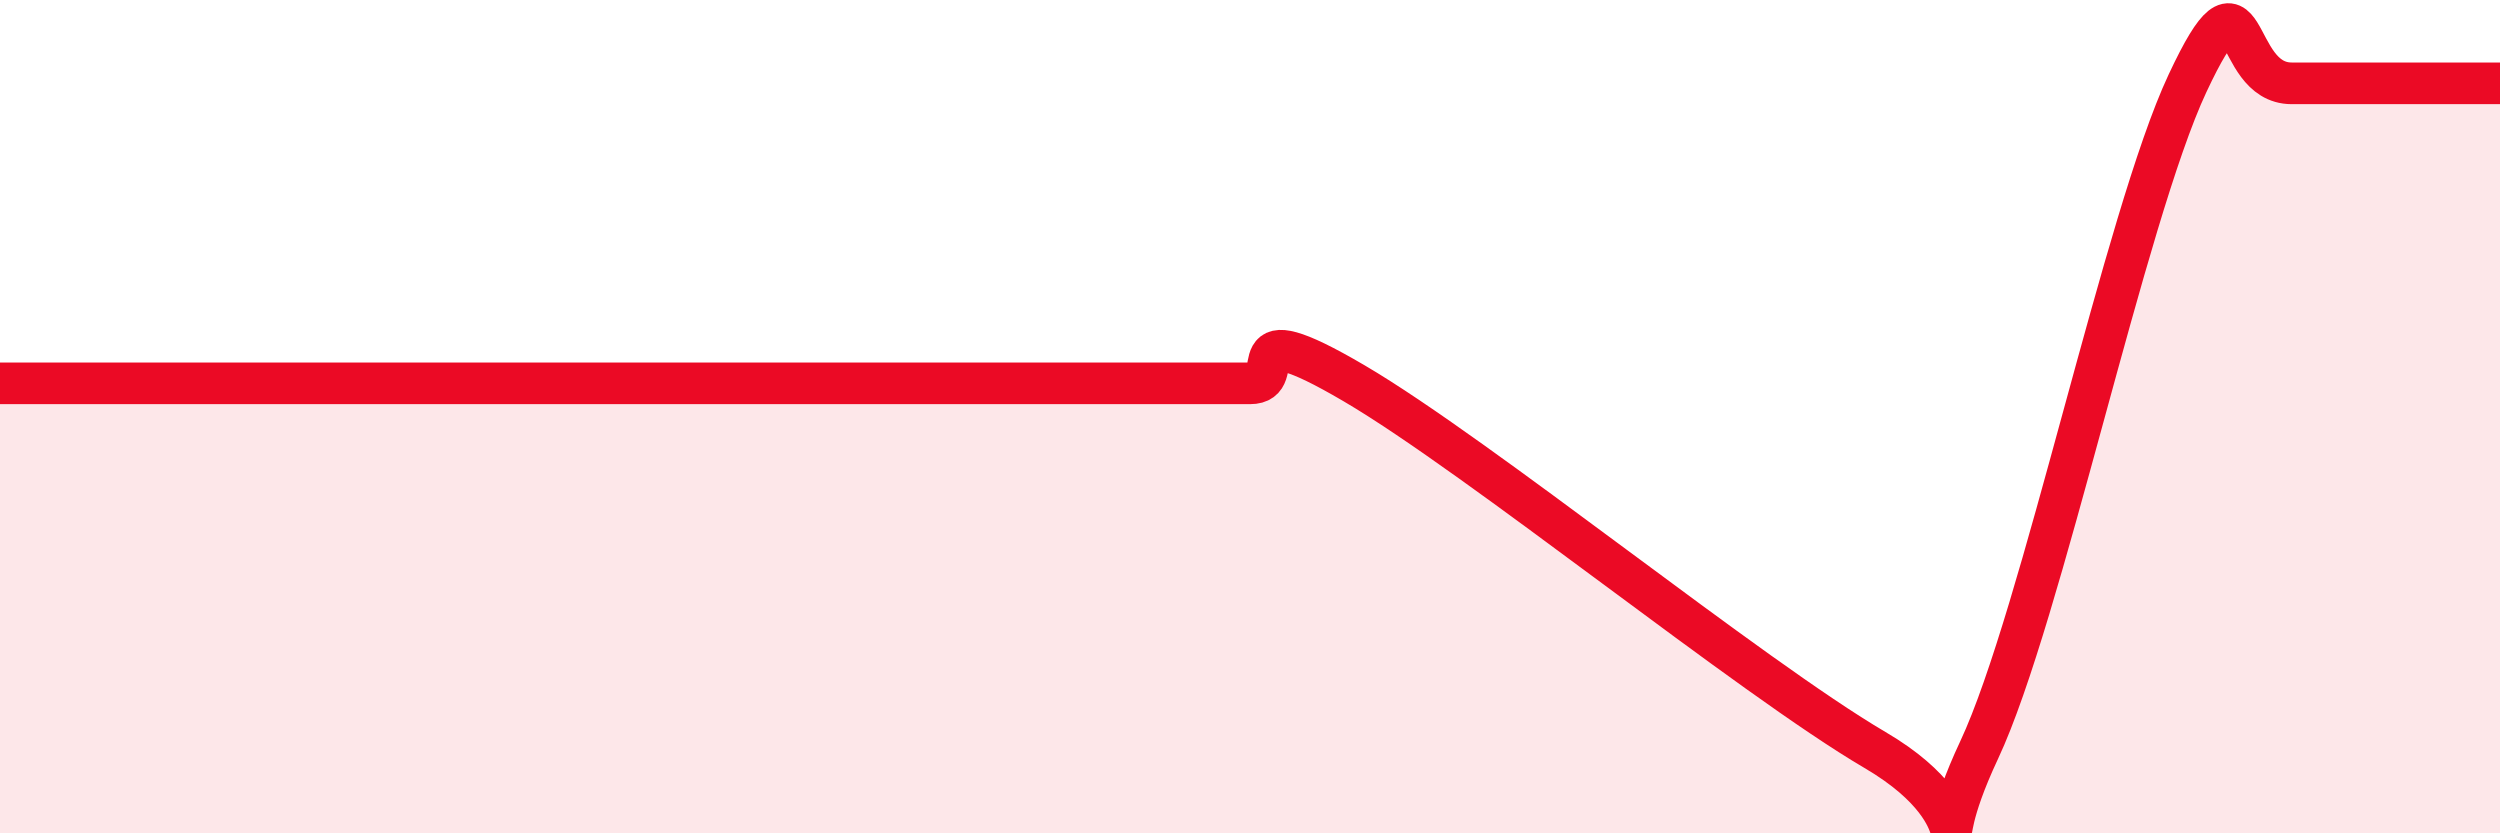
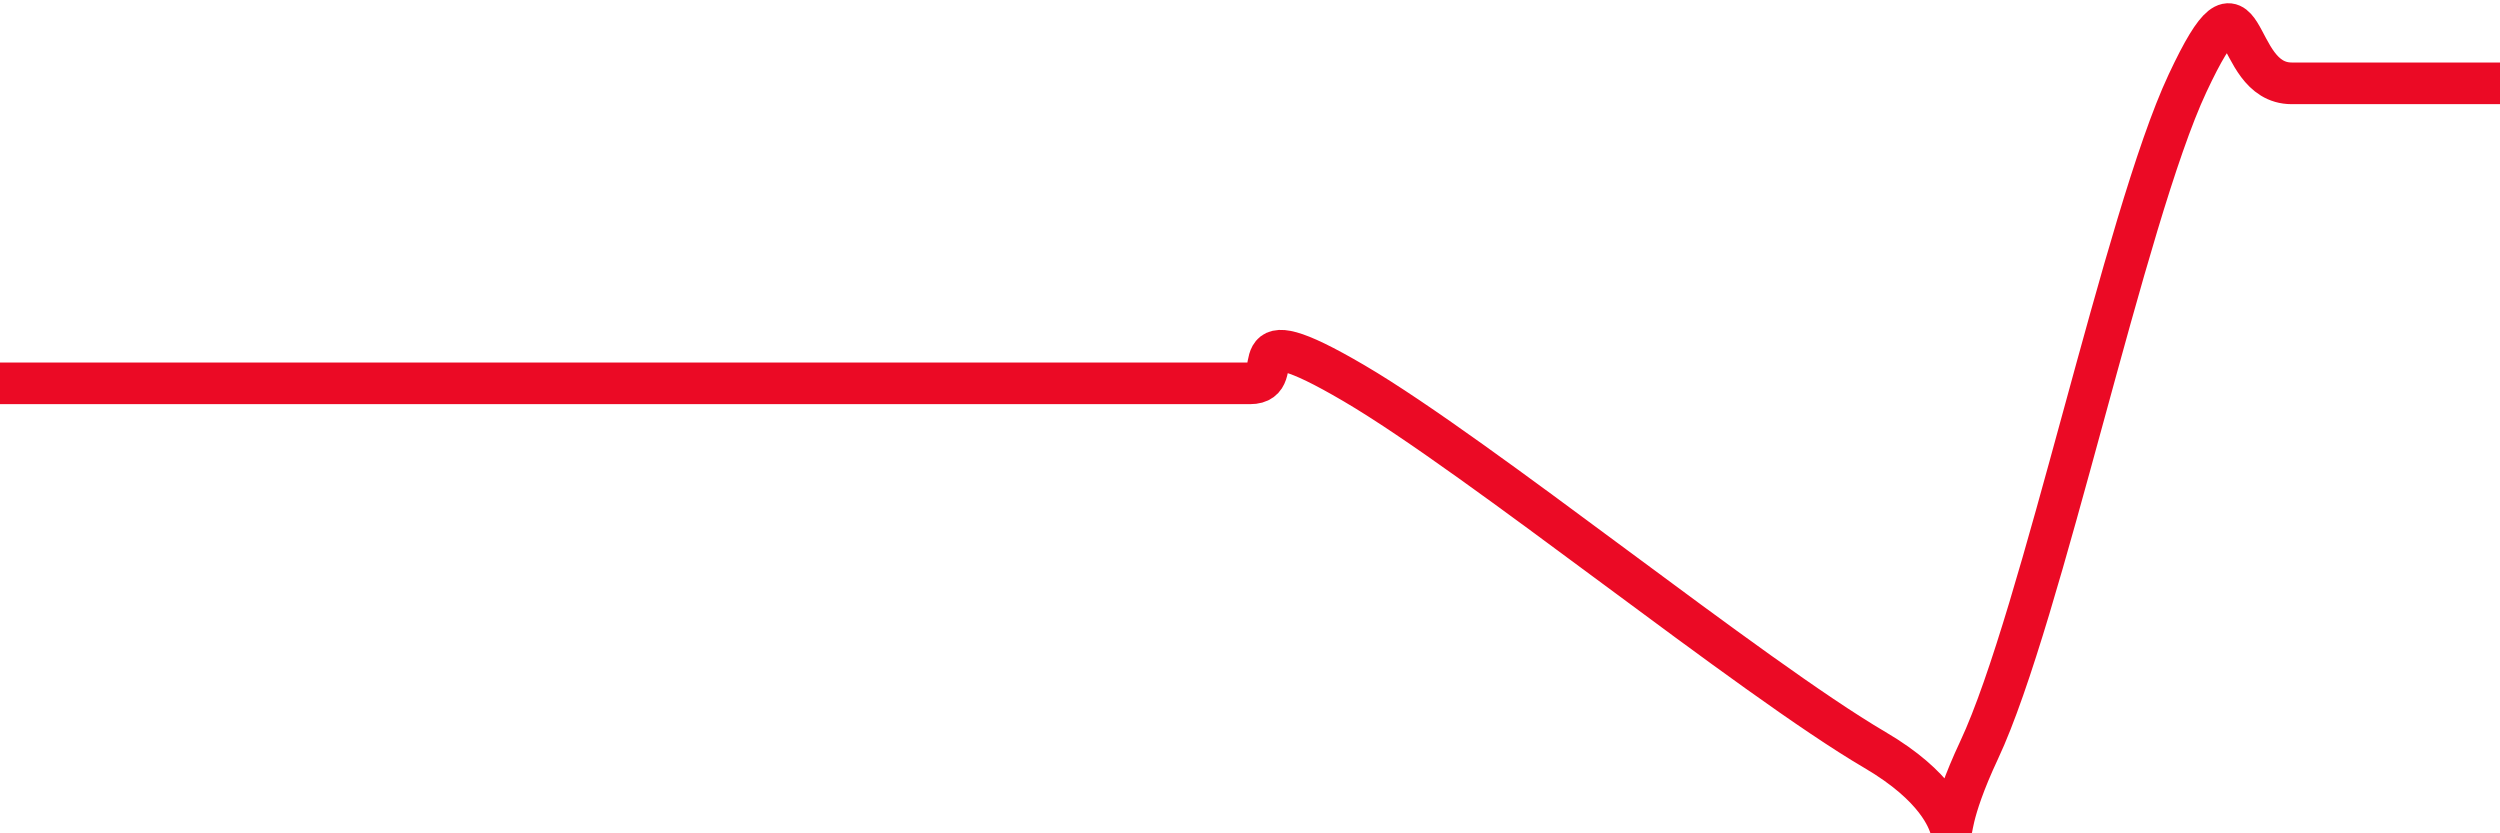
<svg xmlns="http://www.w3.org/2000/svg" width="60" height="20" viewBox="0 0 60 20">
-   <path d="M 0,9.2 C 0.5,9.2 1.5,9.2 2.5,9.2 C 3.5,9.2 4,9.2 5,9.2 C 6,9.2 6.5,9.2 7.5,9.2 C 8.5,9.2 9,9.2 10,9.2 C 11,9.2 11.5,9.2 12.5,9.2 C 13.5,9.2 14,9.2 15,9.2 C 16,9.2 16.5,9.2 17.5,9.2 C 18.5,9.2 19,9.2 20,9.2 C 21,9.2 21.5,9.2 22.5,9.2 C 23.5,9.2 24,9.2 25,9.2 C 26,9.2 26.5,9.2 27.5,9.2 C 28.5,9.2 29,9.2 30,9.2 C 31,9.2 29.5,7.44 32.5,9.2 C 35.5,10.96 42,16.24 45,18 C 48,19.76 46,21.2 47.5,18 C 49,14.8 51,5.2 52.5,2 C 54,-1.2 53.5,2 55,2 C 56.5,2 59,2 60,2L60 20L0 20Z" fill="#EB0A25" opacity="0.1" stroke-linecap="round" stroke-linejoin="round" />
  <path d="M 0,9.2 C 0.5,9.2 1.5,9.2 2.5,9.2 C 3.5,9.2 4,9.2 5,9.2 C 6,9.2 6.5,9.2 7.5,9.2 C 8.5,9.2 9,9.2 10,9.2 C 11,9.2 11.5,9.2 12.5,9.2 C 13.5,9.2 14,9.2 15,9.2 C 16,9.2 16.5,9.2 17.5,9.2 C 18.5,9.2 19,9.2 20,9.2 C 21,9.2 21.5,9.2 22.5,9.2 C 23.5,9.2 24,9.2 25,9.2 C 26,9.2 26.5,9.2 27.5,9.2 C 28.5,9.2 29,9.2 30,9.2 C 31,9.2 29.5,7.44 32.5,9.2 C 35.5,10.96 42,16.24 45,18 C 48,19.76 46,21.2 47.5,18 C 49,14.8 51,5.2 52.5,2 C 54,-1.2 53.5,2 55,2 C 56.5,2 59,2 60,2" stroke="#EB0A25" stroke-width="1" fill="none" stroke-linecap="round" stroke-linejoin="round" />
</svg>